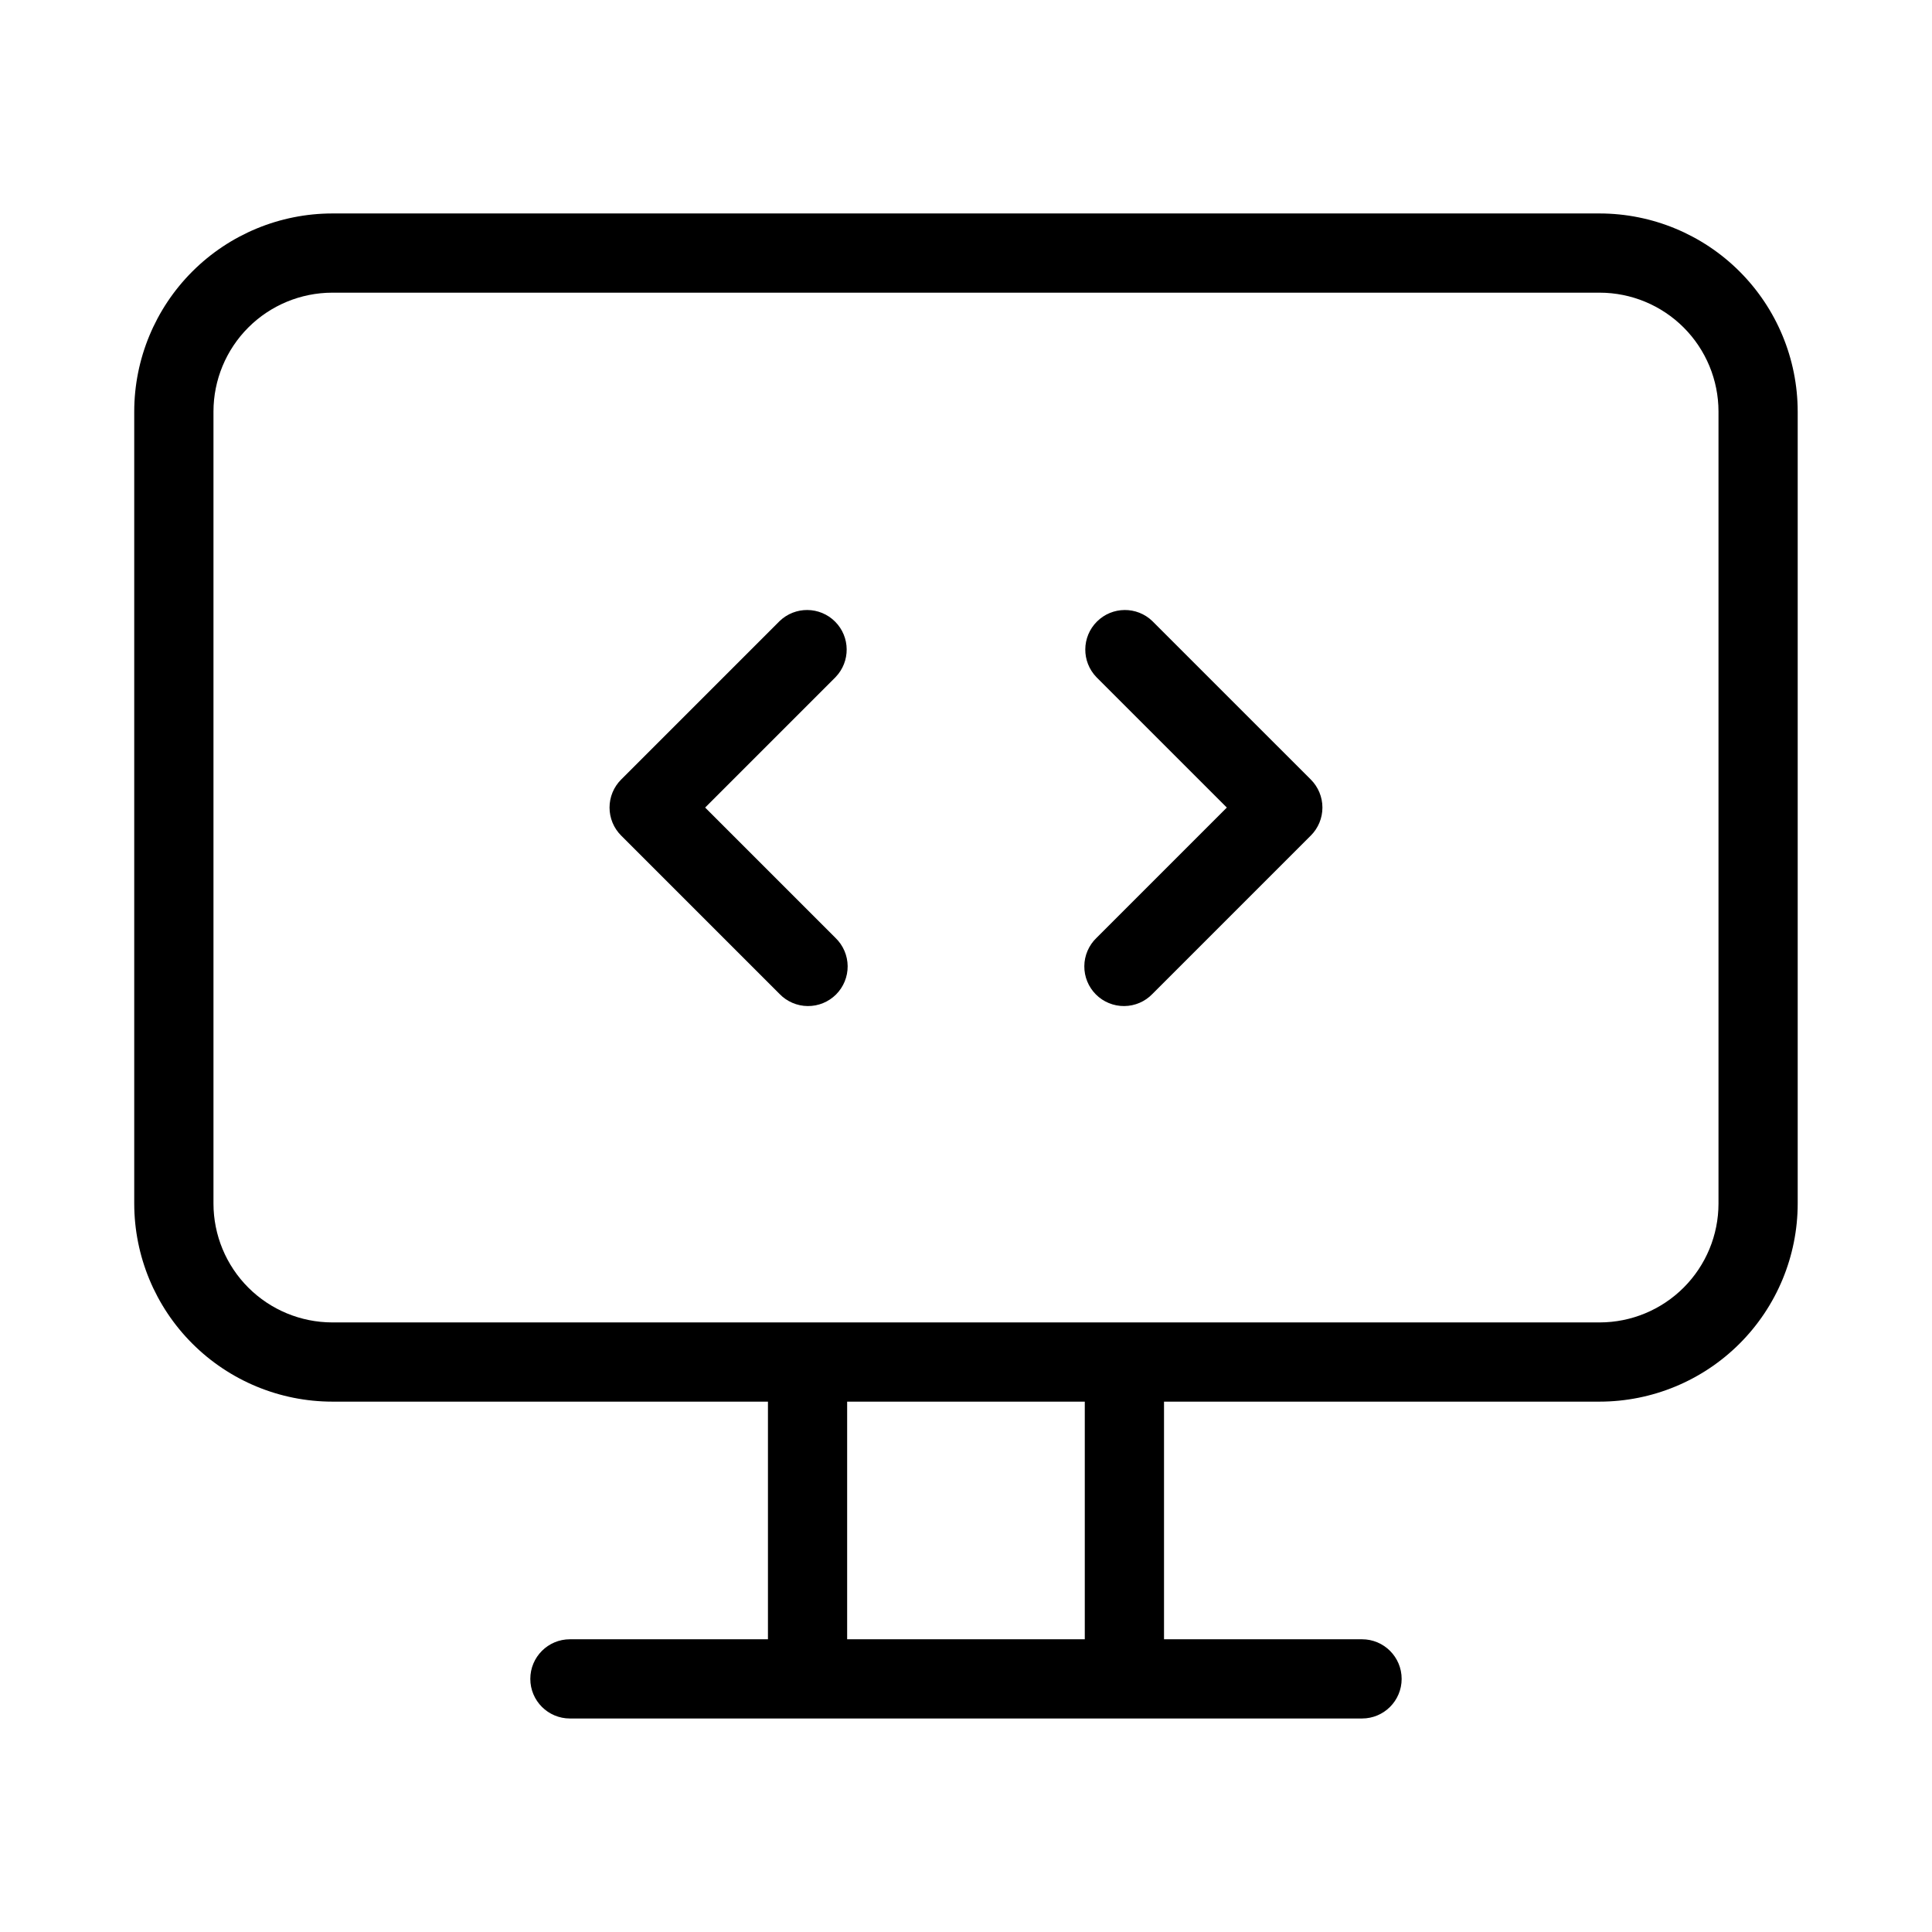
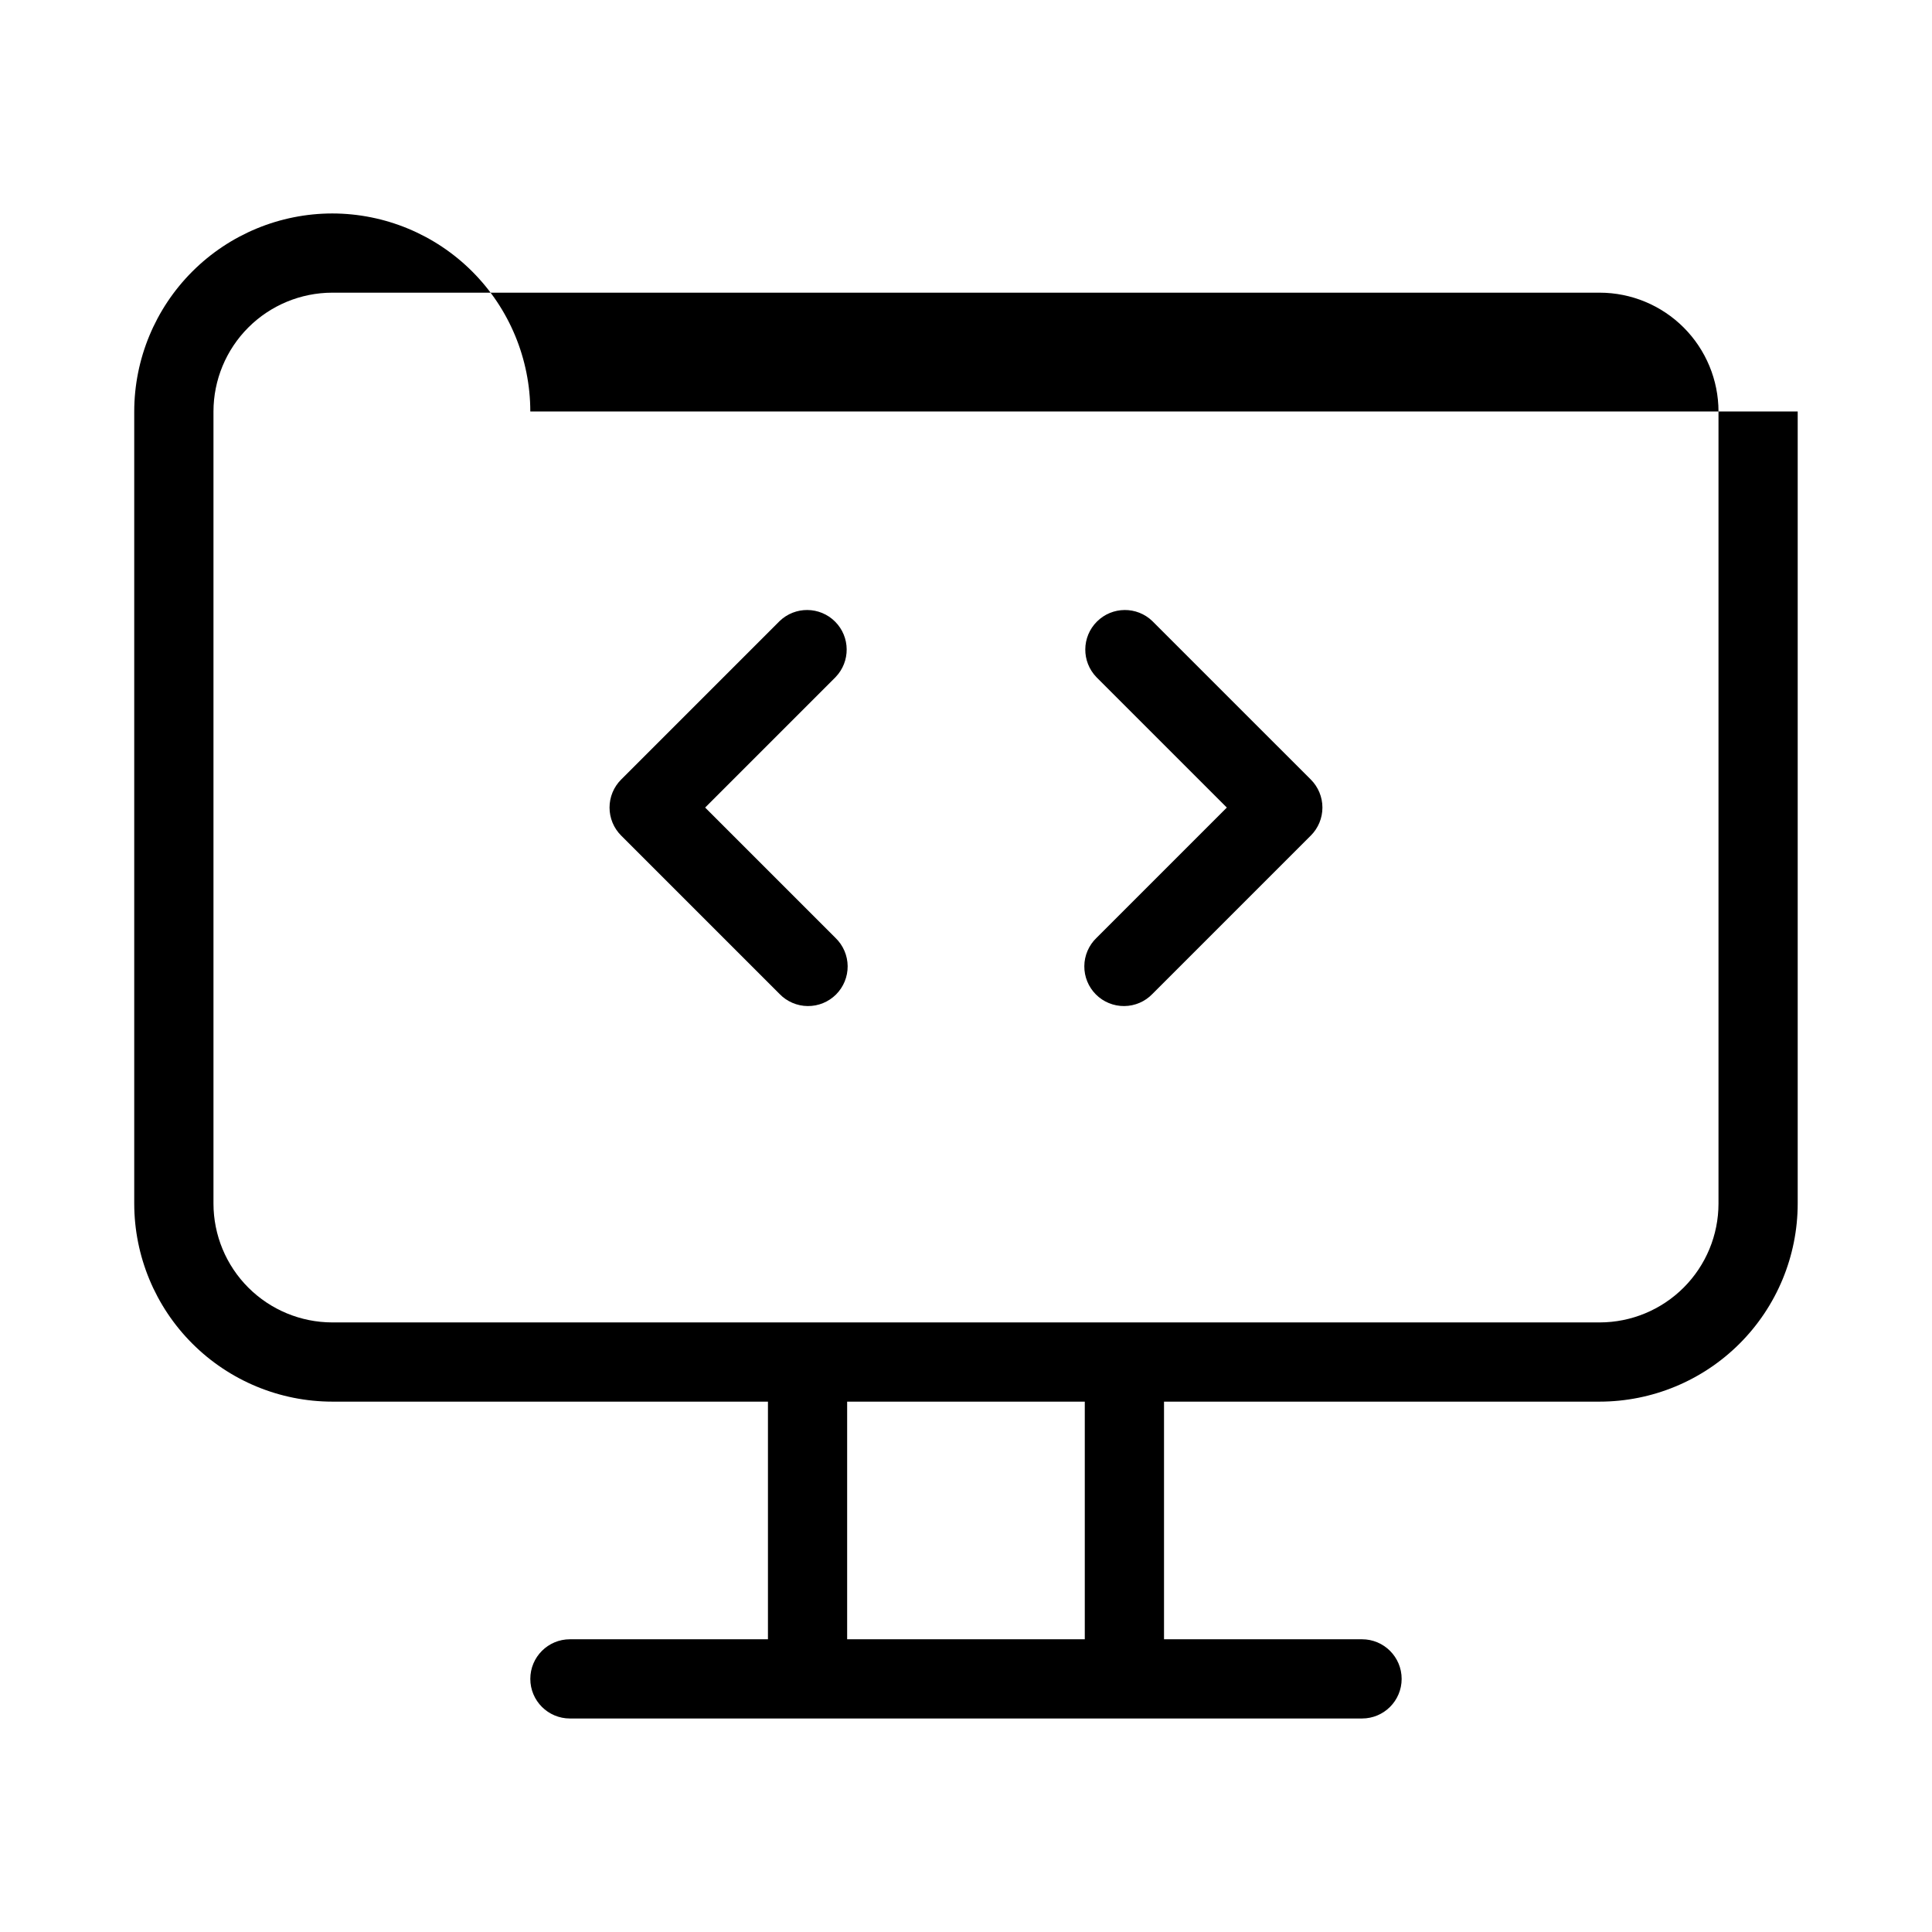
<svg xmlns="http://www.w3.org/2000/svg" fill="#000000" width="800px" height="800px" version="1.1" viewBox="144 144 512 512">
-   <path d="m365.43 323.45-34.562 34.562 34.562 34.562c2.027 1.957 3.18 4.641 3.207 7.457 0.023 2.816-1.086 5.523-3.074 7.516-1.992 1.988-4.699 3.098-7.516 3.07-2.812-0.023-5.5-1.176-7.457-3.203l-41.984-41.984c-1.969-1.965-3.074-4.637-3.074-7.418 0-2.785 1.105-5.453 3.074-7.422l41.984-41.984c4.117-3.977 10.664-3.922 14.715 0.129 4.047 4.047 4.106 10.594 0.125 14.711zm83.969-14.84v-0.004c-4.117-3.977-10.664-3.922-14.711 0.129-4.051 4.047-4.106 10.594-0.129 14.715l34.562 34.562-34.562 34.562c-2.023 1.957-3.18 4.641-3.203 7.457-0.027 2.816 1.082 5.523 3.074 7.516 1.988 1.988 4.695 3.098 7.512 3.07 2.816-0.023 5.504-1.176 7.457-3.203l41.984-41.984c1.969-1.965 3.074-4.637 3.074-7.418 0-2.785-1.105-5.453-3.074-7.422zm171.01-55.559v209.92c-0.012 13.914-5.547 27.254-15.387 37.09-9.84 9.84-23.18 15.375-37.094 15.387h-115.45v62.977h52.477c5.797 0 10.496 4.699 10.496 10.496s-4.699 10.496-10.496 10.496h-209.92c-5.797 0-10.496-4.699-10.496-10.496s4.699-10.496 10.496-10.496h52.48v-62.977h-115.46c-13.914-0.012-27.254-5.547-37.094-15.387-9.84-9.836-15.371-23.176-15.387-37.09v-209.92c0.016-13.914 5.547-27.254 15.387-37.094 9.84-9.84 23.18-15.371 37.094-15.387h335.87c13.914 0.016 27.254 5.547 37.094 15.387 9.84 9.84 15.375 23.18 15.387 37.094zm-188.93 262.4h-62.977v62.977h62.977zm167.94-262.4c-0.008-8.348-3.328-16.352-9.23-22.258-5.902-5.902-13.906-9.223-22.258-9.23h-335.87c-8.348 0.008-16.352 3.328-22.258 9.23-5.902 5.906-9.223 13.91-9.23 22.258v209.92c0.008 8.348 3.328 16.352 9.23 22.254 5.906 5.902 13.91 9.223 22.258 9.23h335.87c8.352-0.008 16.355-3.328 22.258-9.23 5.902-5.902 9.223-13.906 9.23-22.254z" />
+   <path d="m365.43 323.45-34.562 34.562 34.562 34.562c2.027 1.957 3.18 4.641 3.207 7.457 0.023 2.816-1.086 5.523-3.074 7.516-1.992 1.988-4.699 3.098-7.516 3.07-2.812-0.023-5.5-1.176-7.457-3.203l-41.984-41.984c-1.969-1.965-3.074-4.637-3.074-7.418 0-2.785 1.105-5.453 3.074-7.422l41.984-41.984c4.117-3.977 10.664-3.922 14.715 0.129 4.047 4.047 4.106 10.594 0.125 14.711zm83.969-14.84v-0.004c-4.117-3.977-10.664-3.922-14.711 0.129-4.051 4.047-4.106 10.594-0.129 14.715l34.562 34.562-34.562 34.562c-2.023 1.957-3.18 4.641-3.203 7.457-0.027 2.816 1.082 5.523 3.074 7.516 1.988 1.988 4.695 3.098 7.512 3.07 2.816-0.023 5.504-1.176 7.457-3.203l41.984-41.984c1.969-1.965 3.074-4.637 3.074-7.418 0-2.785-1.105-5.453-3.074-7.422zm171.01-55.559v209.92c-0.012 13.914-5.547 27.254-15.387 37.09-9.84 9.84-23.18 15.375-37.094 15.387h-115.45v62.977h52.477c5.797 0 10.496 4.699 10.496 10.496s-4.699 10.496-10.496 10.496h-209.92c-5.797 0-10.496-4.699-10.496-10.496s4.699-10.496 10.496-10.496h52.48v-62.977h-115.46c-13.914-0.012-27.254-5.547-37.094-15.387-9.84-9.836-15.371-23.176-15.387-37.09v-209.92c0.016-13.914 5.547-27.254 15.387-37.094 9.84-9.84 23.18-15.371 37.094-15.387c13.914 0.016 27.254 5.547 37.094 15.387 9.84 9.84 15.375 23.18 15.387 37.094zm-188.93 262.4h-62.977v62.977h62.977zm167.94-262.4c-0.008-8.348-3.328-16.352-9.23-22.258-5.902-5.902-13.906-9.223-22.258-9.23h-335.87c-8.348 0.008-16.352 3.328-22.258 9.23-5.902 5.906-9.223 13.91-9.23 22.258v209.92c0.008 8.348 3.328 16.352 9.23 22.254 5.906 5.902 13.91 9.223 22.258 9.23h335.87c8.352-0.008 16.355-3.328 22.258-9.23 5.902-5.902 9.223-13.906 9.23-22.254z" />
</svg>